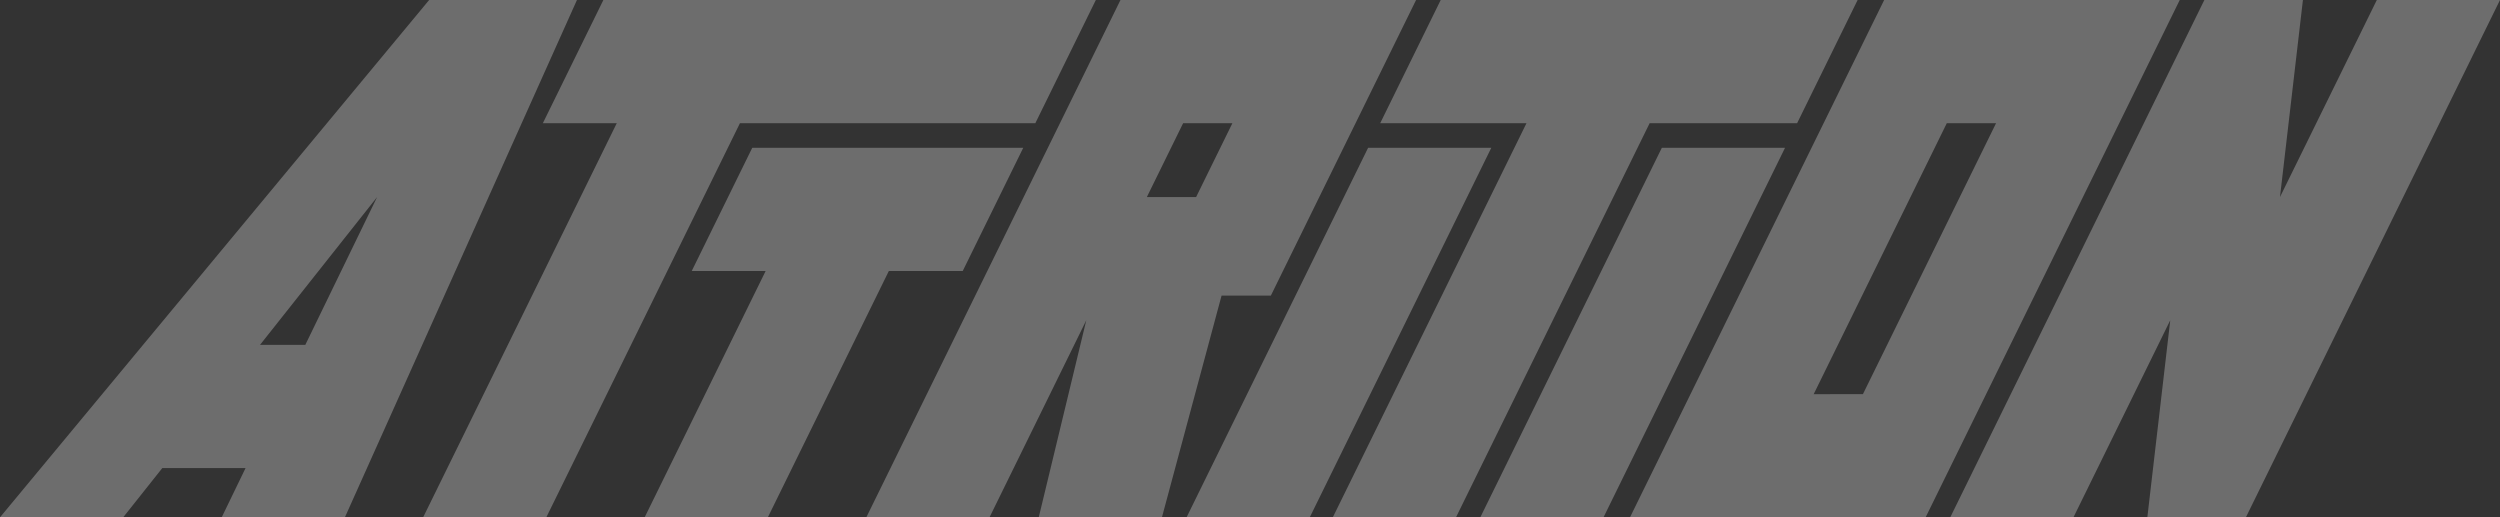
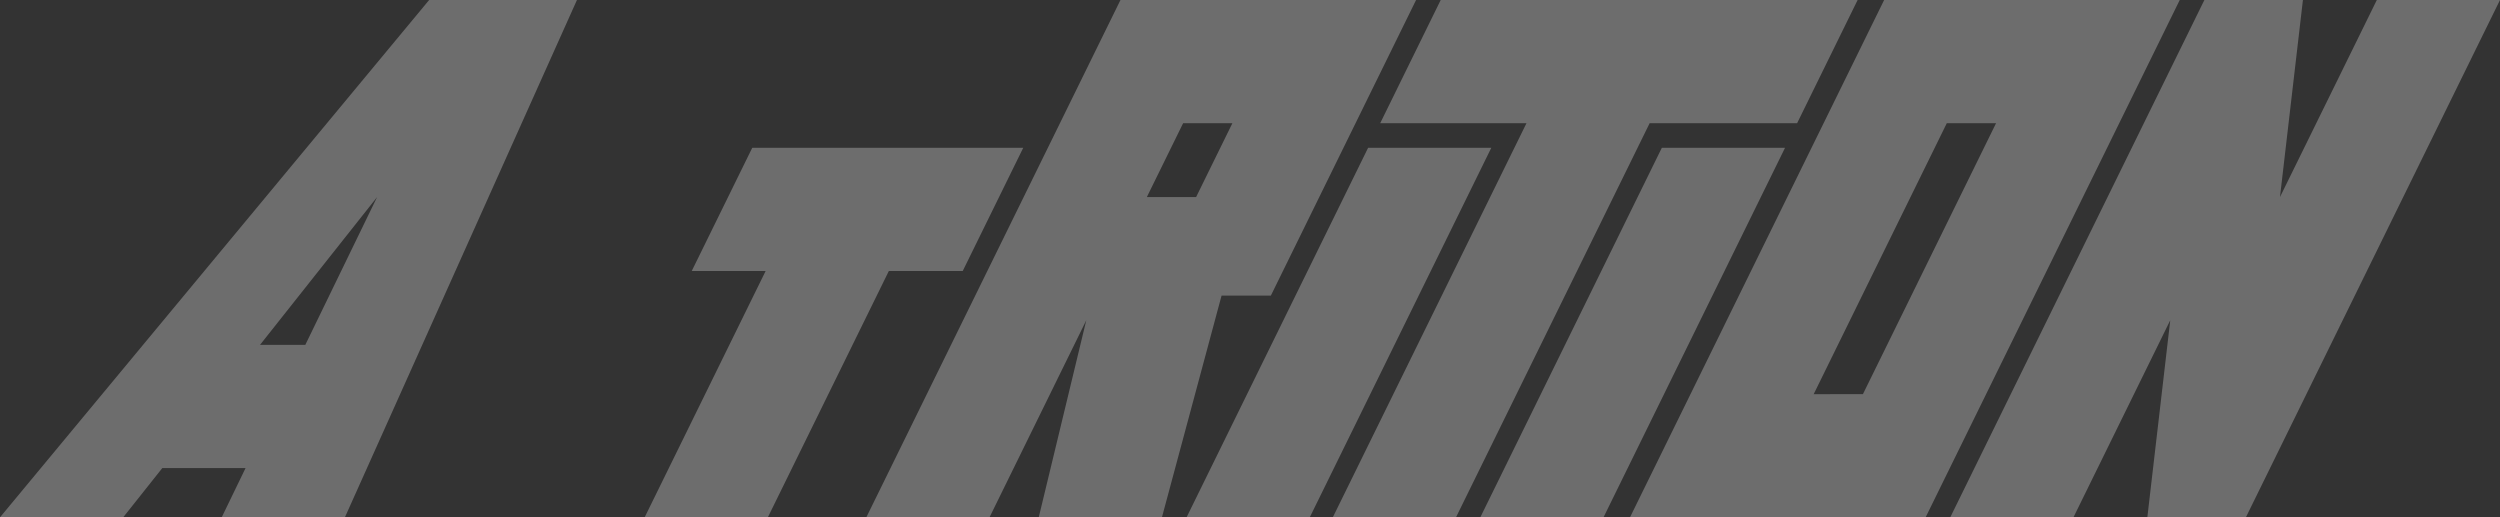
<svg xmlns="http://www.w3.org/2000/svg" width="276" height="57.112" viewBox="0 0 276 57.112">
  <rect x="0" y="0" width="276" height="57.112" fill="#333333" stroke="none" />
  <g id="Group_1602" data-name="Group 1602" opacity="0.306" style="isolation: isolate">
    <path id="Path_1625" data-name="Path 1625" d="M41.631,21.757,33.705,38.075h-5ZM47.377,0,0,57.112H13.6l4.32-5.439H27.11l-2.633,5.439h13.6L63.695,0Z" fill="#f1f1f1" />
-     <path id="Path_1626" data-name="Path 1626" d="M67.869,0l-6.68,13.6h8.159L47.971,57.112h13.6L82.947,13.6h32.611L122.238,0Z" transform="translate(-1.257)" fill="#f1f1f1" />
    <path id="Path_1627" data-name="Path 1627" d="M84.963,16.756l-6.68,13.6h8.159l-13.36,27.2h13.6l13.362-27.2H108.2l6.68-13.6Z" transform="translate(-1.914 -0.439)" fill="#f1f1f1" />
    <path id="Path_1628" data-name="Path 1628" d="M133.191,13.6h5.439l-4.008,8.159h-5.439ZM126.273,0,98.215,57.112h13.6L122.5,35.355l-5.25,21.757h13.6l6.584-24.477h5.441L158.908,0Z" transform="translate(-2.573)" fill="#f1f1f1" />
    <path id="Path_1629" data-name="Path 1629" d="M154.563,16.756,134.522,57.551h13.6l20.042-40.795Z" transform="translate(-3.524 -0.439)" fill="#f1f1f1" />
    <path id="Path_1630" data-name="Path 1630" d="M163.013,0l-6.68,13.6h16.149L151.1,57.112h13.6L186.079,13.6H202.36L209.04,0Z" transform="translate(-3.958)" fill="#f1f1f1" />
    <path id="Path_1631" data-name="Path 1631" d="M187.863,16.756l-20.04,40.795h13.6l20.041-40.795Z" transform="translate(-4.396 -0.439)" fill="#f1f1f1" />
    <path id="Path_1632" data-name="Path 1632" d="M219.767,13.6h5.439l-14.7,29.916H205.07ZM212.849,0,184.791,57.112h32.636L245.484,0Z" transform="translate(-4.84)" fill="#f1f1f1" />
    <path id="Path_1633" data-name="Path 1633" d="M268.193,0,257.5,21.757,260.034,0H249.155L221.1,57.112h13.6l10.688-21.757-2.53,21.757h10.879L281.791,0Z" transform="translate(-5.791)" fill="#f1f1f1" />
  </g>
</svg>